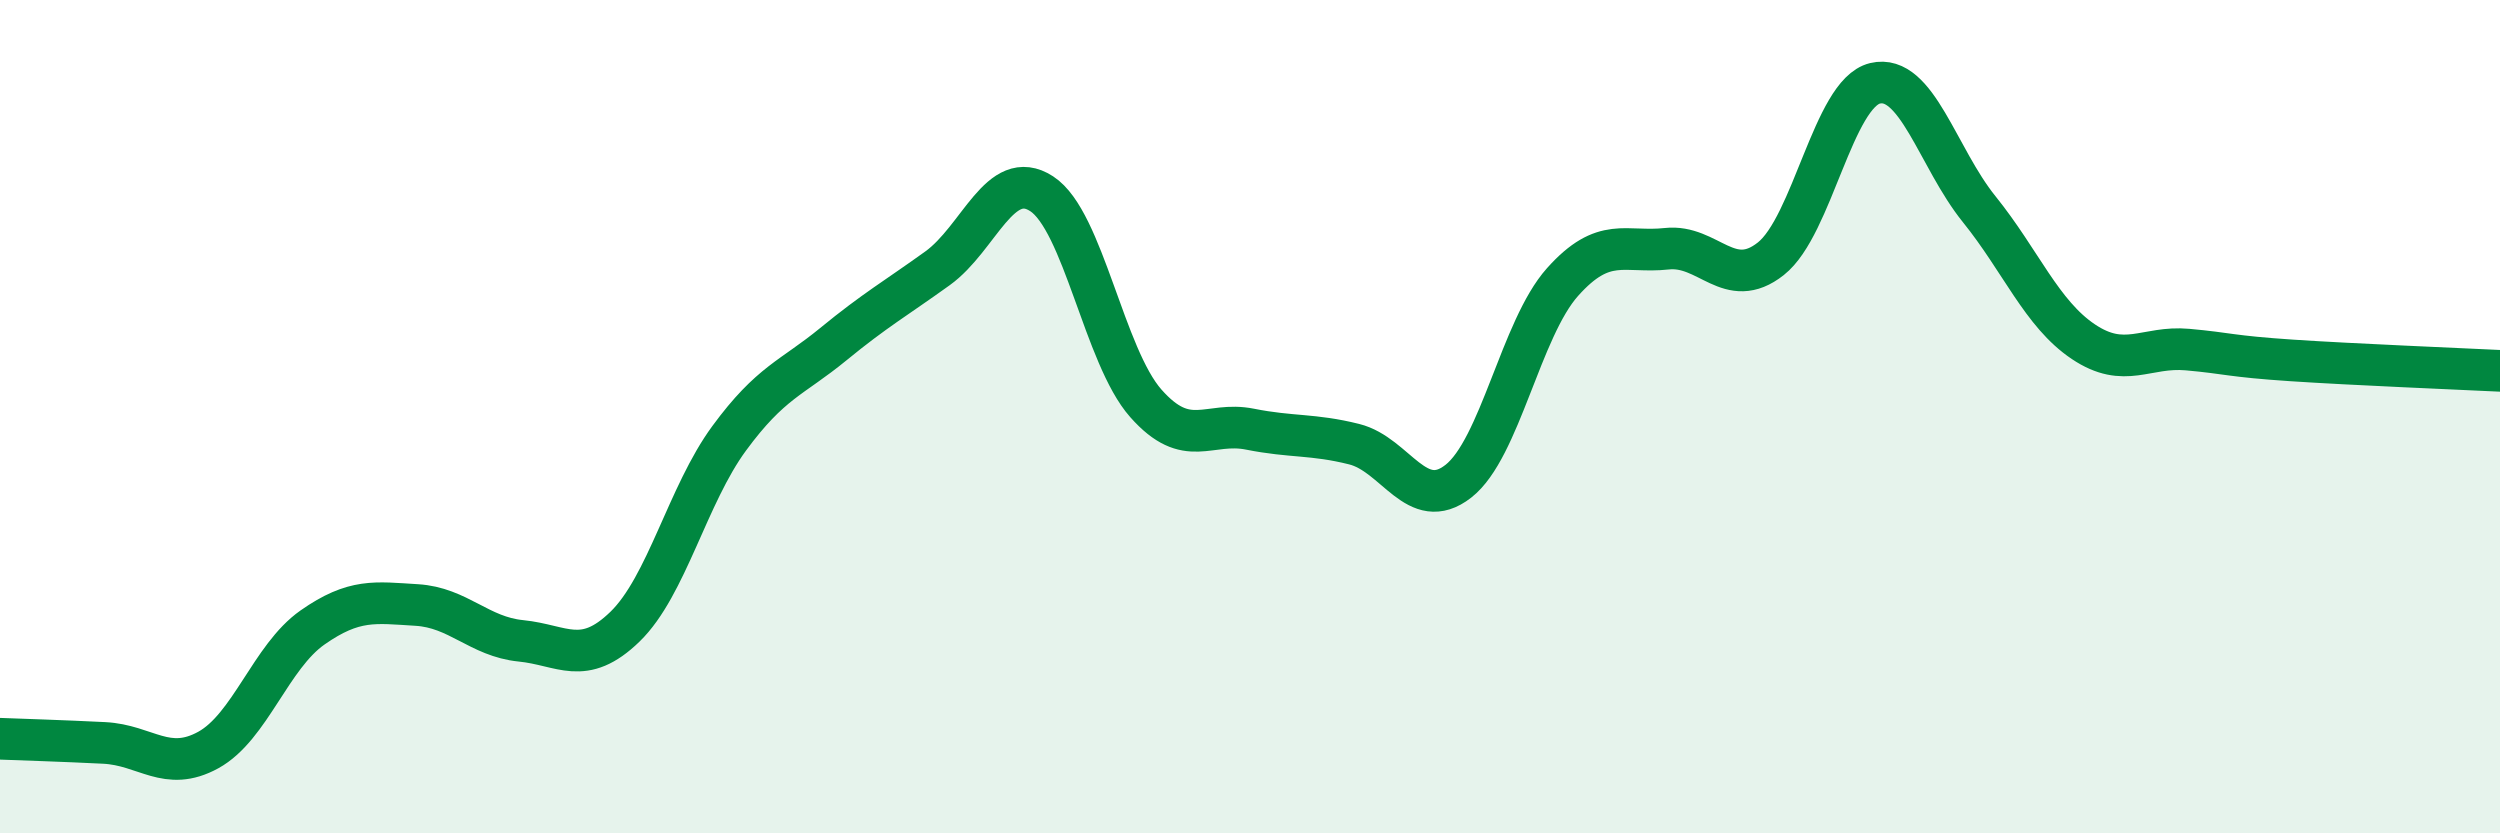
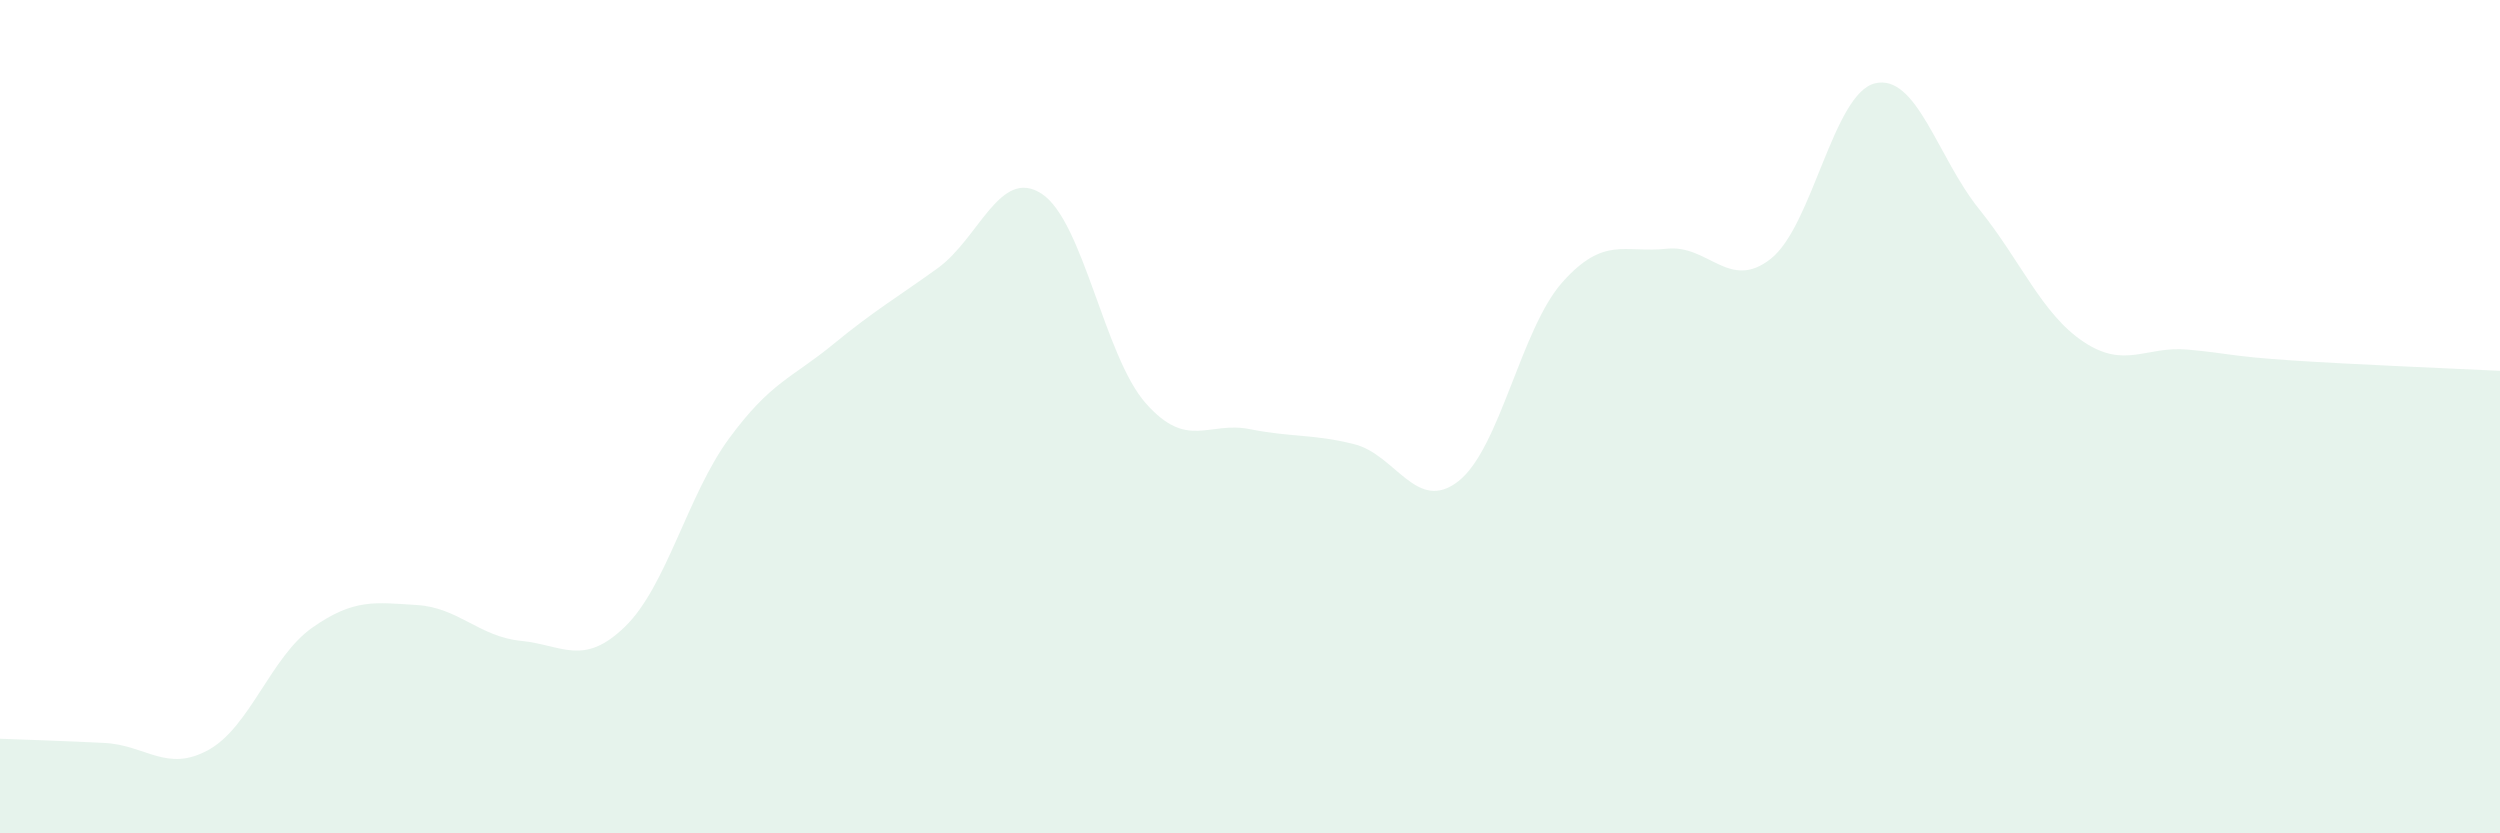
<svg xmlns="http://www.w3.org/2000/svg" width="60" height="20" viewBox="0 0 60 20">
  <path d="M 0,17.73 C 0.5,17.75 1.5,17.78 2.5,17.83 C 3.5,17.88 4,18.55 5,18 C 6,17.45 6.5,15.76 7.5,15.06 C 8.5,14.36 9,14.46 10,14.52 C 11,14.58 11.5,15.28 12.5,15.38 C 13.5,15.48 14,16.01 15,15.04 C 16,14.07 16.5,11.88 17.5,10.52 C 18.5,9.16 19,9.08 20,8.26 C 21,7.44 21.5,7.16 22.5,6.44 C 23.5,5.72 24,4 25,4.65 C 26,5.3 26.5,8.55 27.5,9.68 C 28.5,10.81 29,10.1 30,10.3 C 31,10.5 31.5,10.41 32.5,10.66 C 33.5,10.91 34,12.33 35,11.55 C 36,10.77 36.5,7.89 37.5,6.77 C 38.5,5.65 39,6.08 40,5.97 C 41,5.86 41.5,7 42.5,6.21 C 43.5,5.42 44,2.24 45,2 C 46,1.76 46.5,3.78 47.5,5.02 C 48.5,6.26 49,7.53 50,8.2 C 51,8.87 51.5,8.3 52.5,8.39 C 53.5,8.48 53.5,8.55 55,8.65 C 56.5,8.75 59,8.85 60,8.9L60 20L0 20Z" fill="#008740" opacity="0.1" stroke-linecap="round" stroke-linejoin="round" />
-   <path d="M 0,17.73 C 0.5,17.75 1.5,17.78 2.5,17.83 C 3.5,17.88 4,18.55 5,18 C 6,17.45 6.5,15.76 7.5,15.06 C 8.5,14.36 9,14.46 10,14.52 C 11,14.58 11.5,15.28 12.5,15.38 C 13.5,15.48 14,16.01 15,15.04 C 16,14.07 16.5,11.88 17.5,10.52 C 18.5,9.16 19,9.08 20,8.26 C 21,7.44 21.5,7.16 22.5,6.44 C 23.5,5.72 24,4 25,4.65 C 26,5.3 26.5,8.55 27.5,9.68 C 28.5,10.81 29,10.1 30,10.3 C 31,10.5 31.5,10.41 32.5,10.66 C 33.5,10.91 34,12.33 35,11.55 C 36,10.77 36.5,7.89 37.5,6.77 C 38.5,5.65 39,6.08 40,5.97 C 41,5.86 41.5,7 42.5,6.21 C 43.5,5.42 44,2.24 45,2 C 46,1.76 46.5,3.78 47.5,5.02 C 48.5,6.26 49,7.53 50,8.2 C 51,8.87 51.5,8.3 52.5,8.39 C 53.5,8.48 53.5,8.55 55,8.65 C 56.5,8.75 59,8.85 60,8.9" stroke="#008740" stroke-width="1" fill="none" stroke-linecap="round" stroke-linejoin="round" />
</svg>